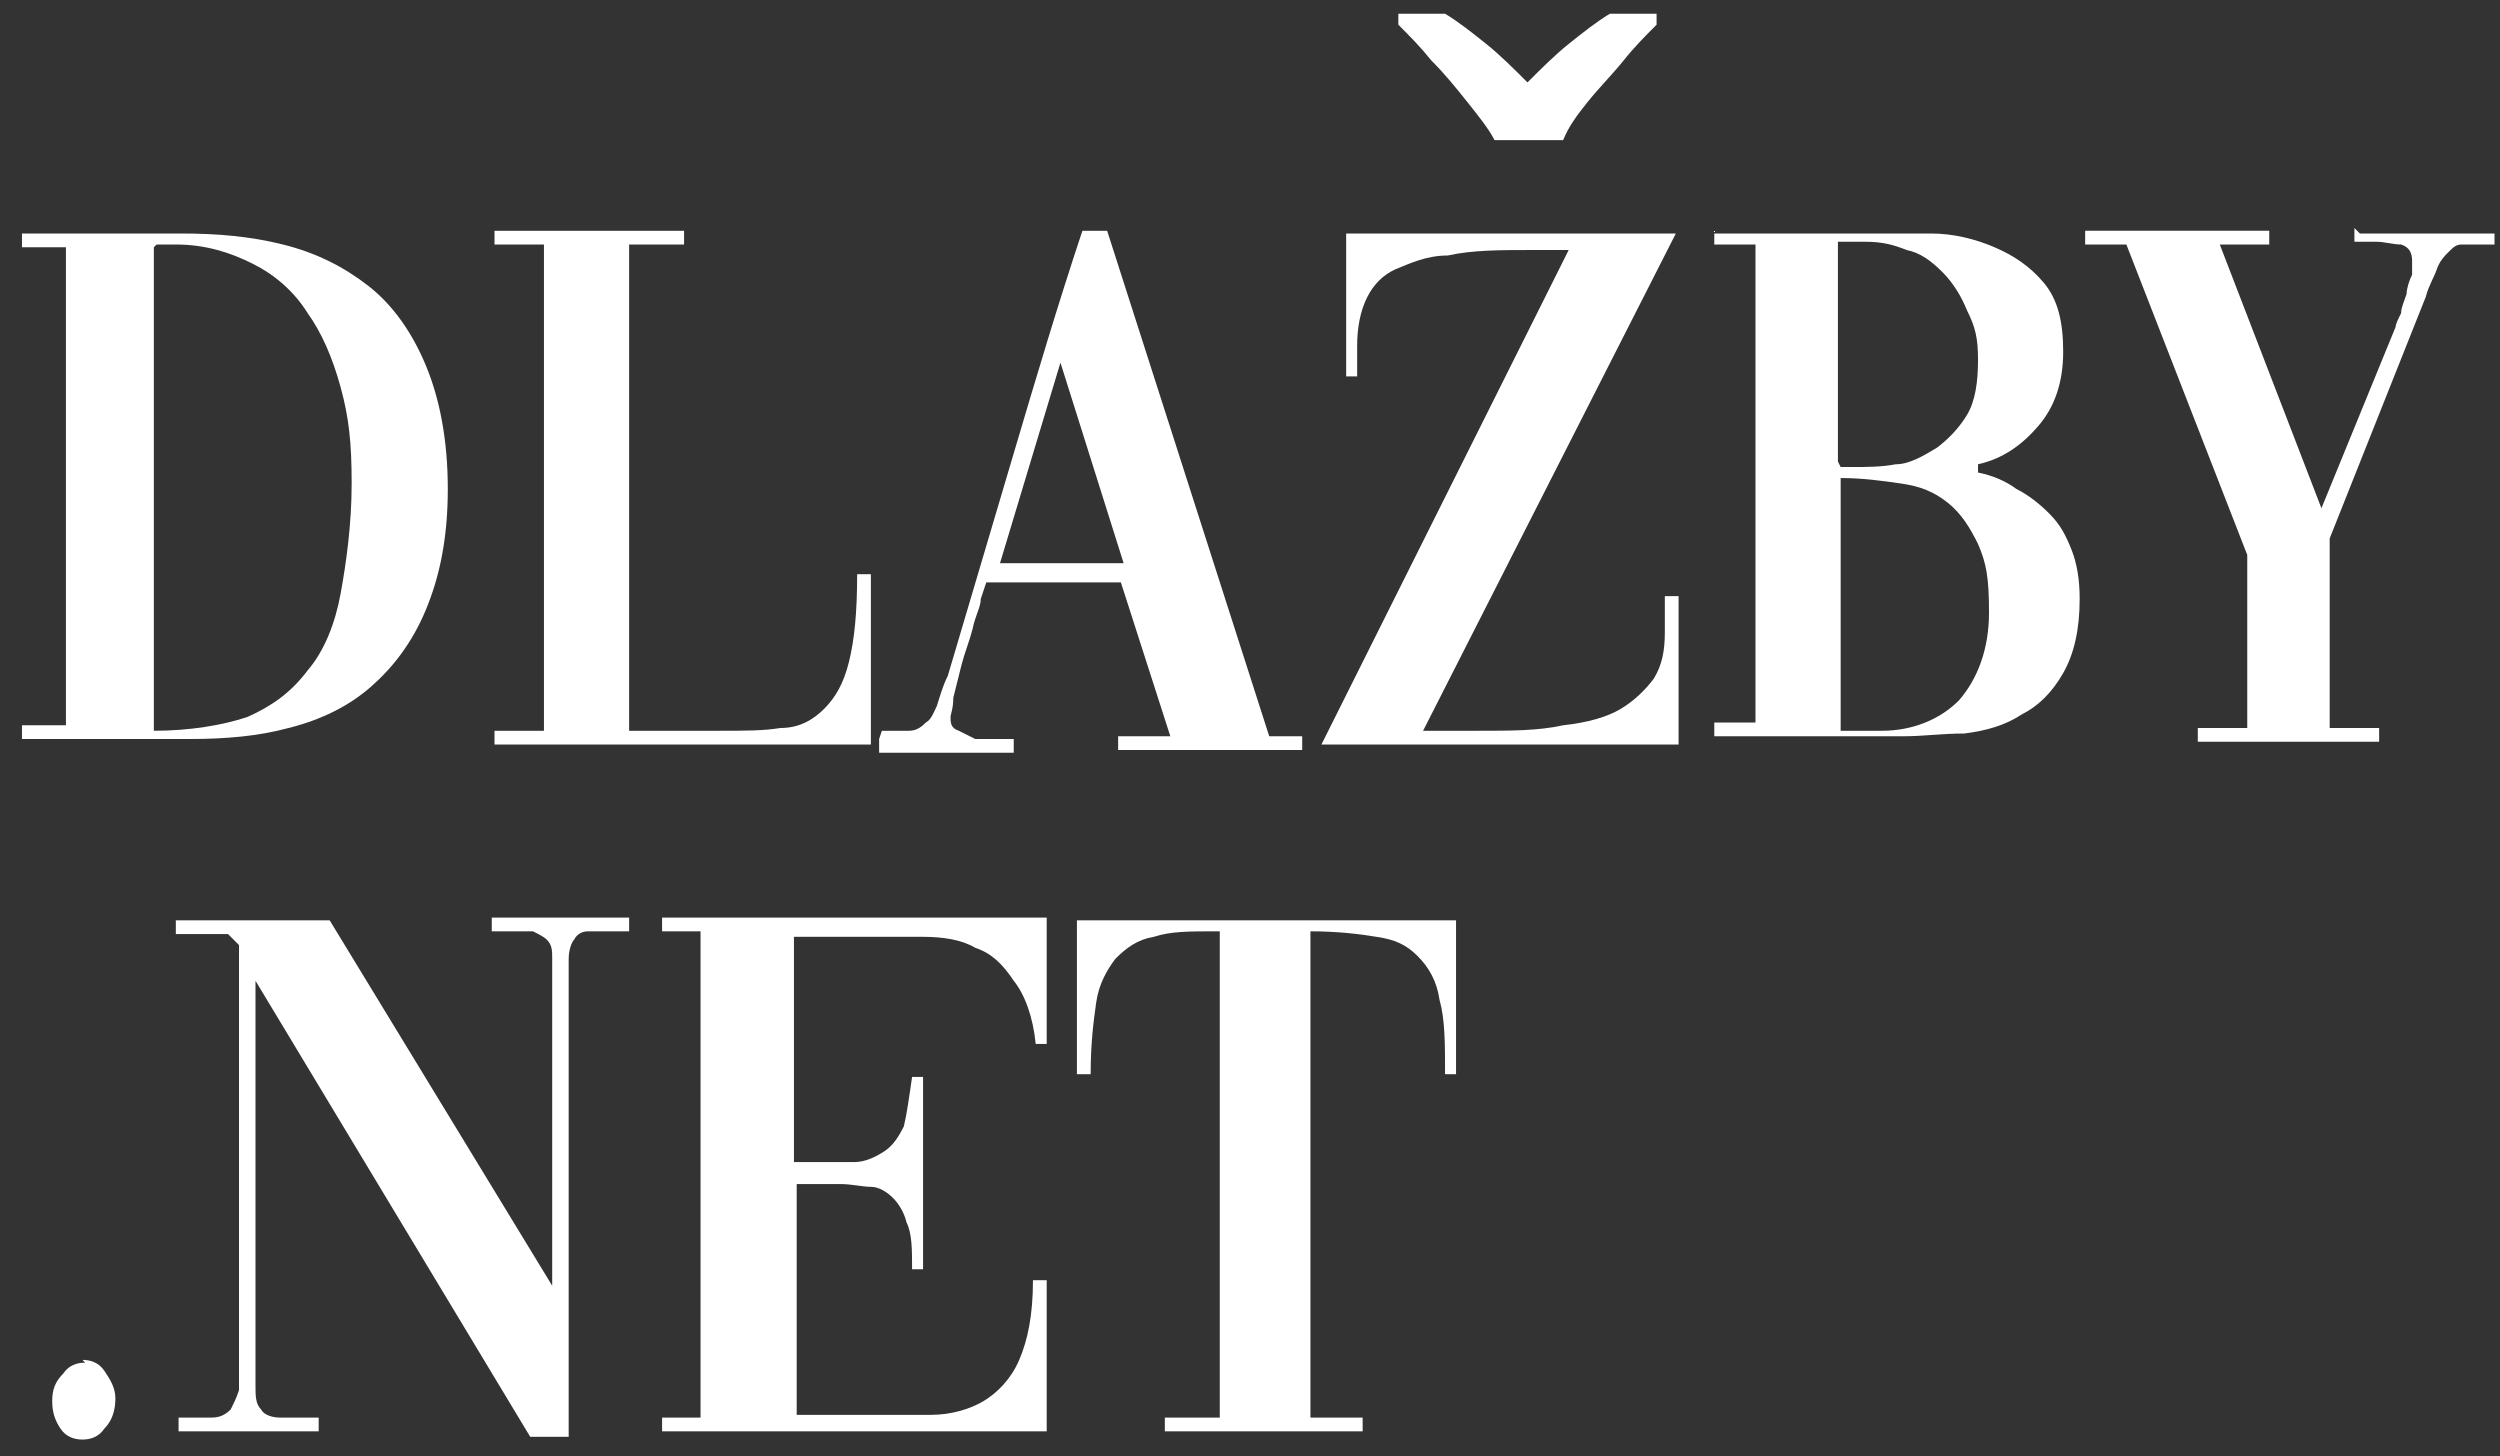
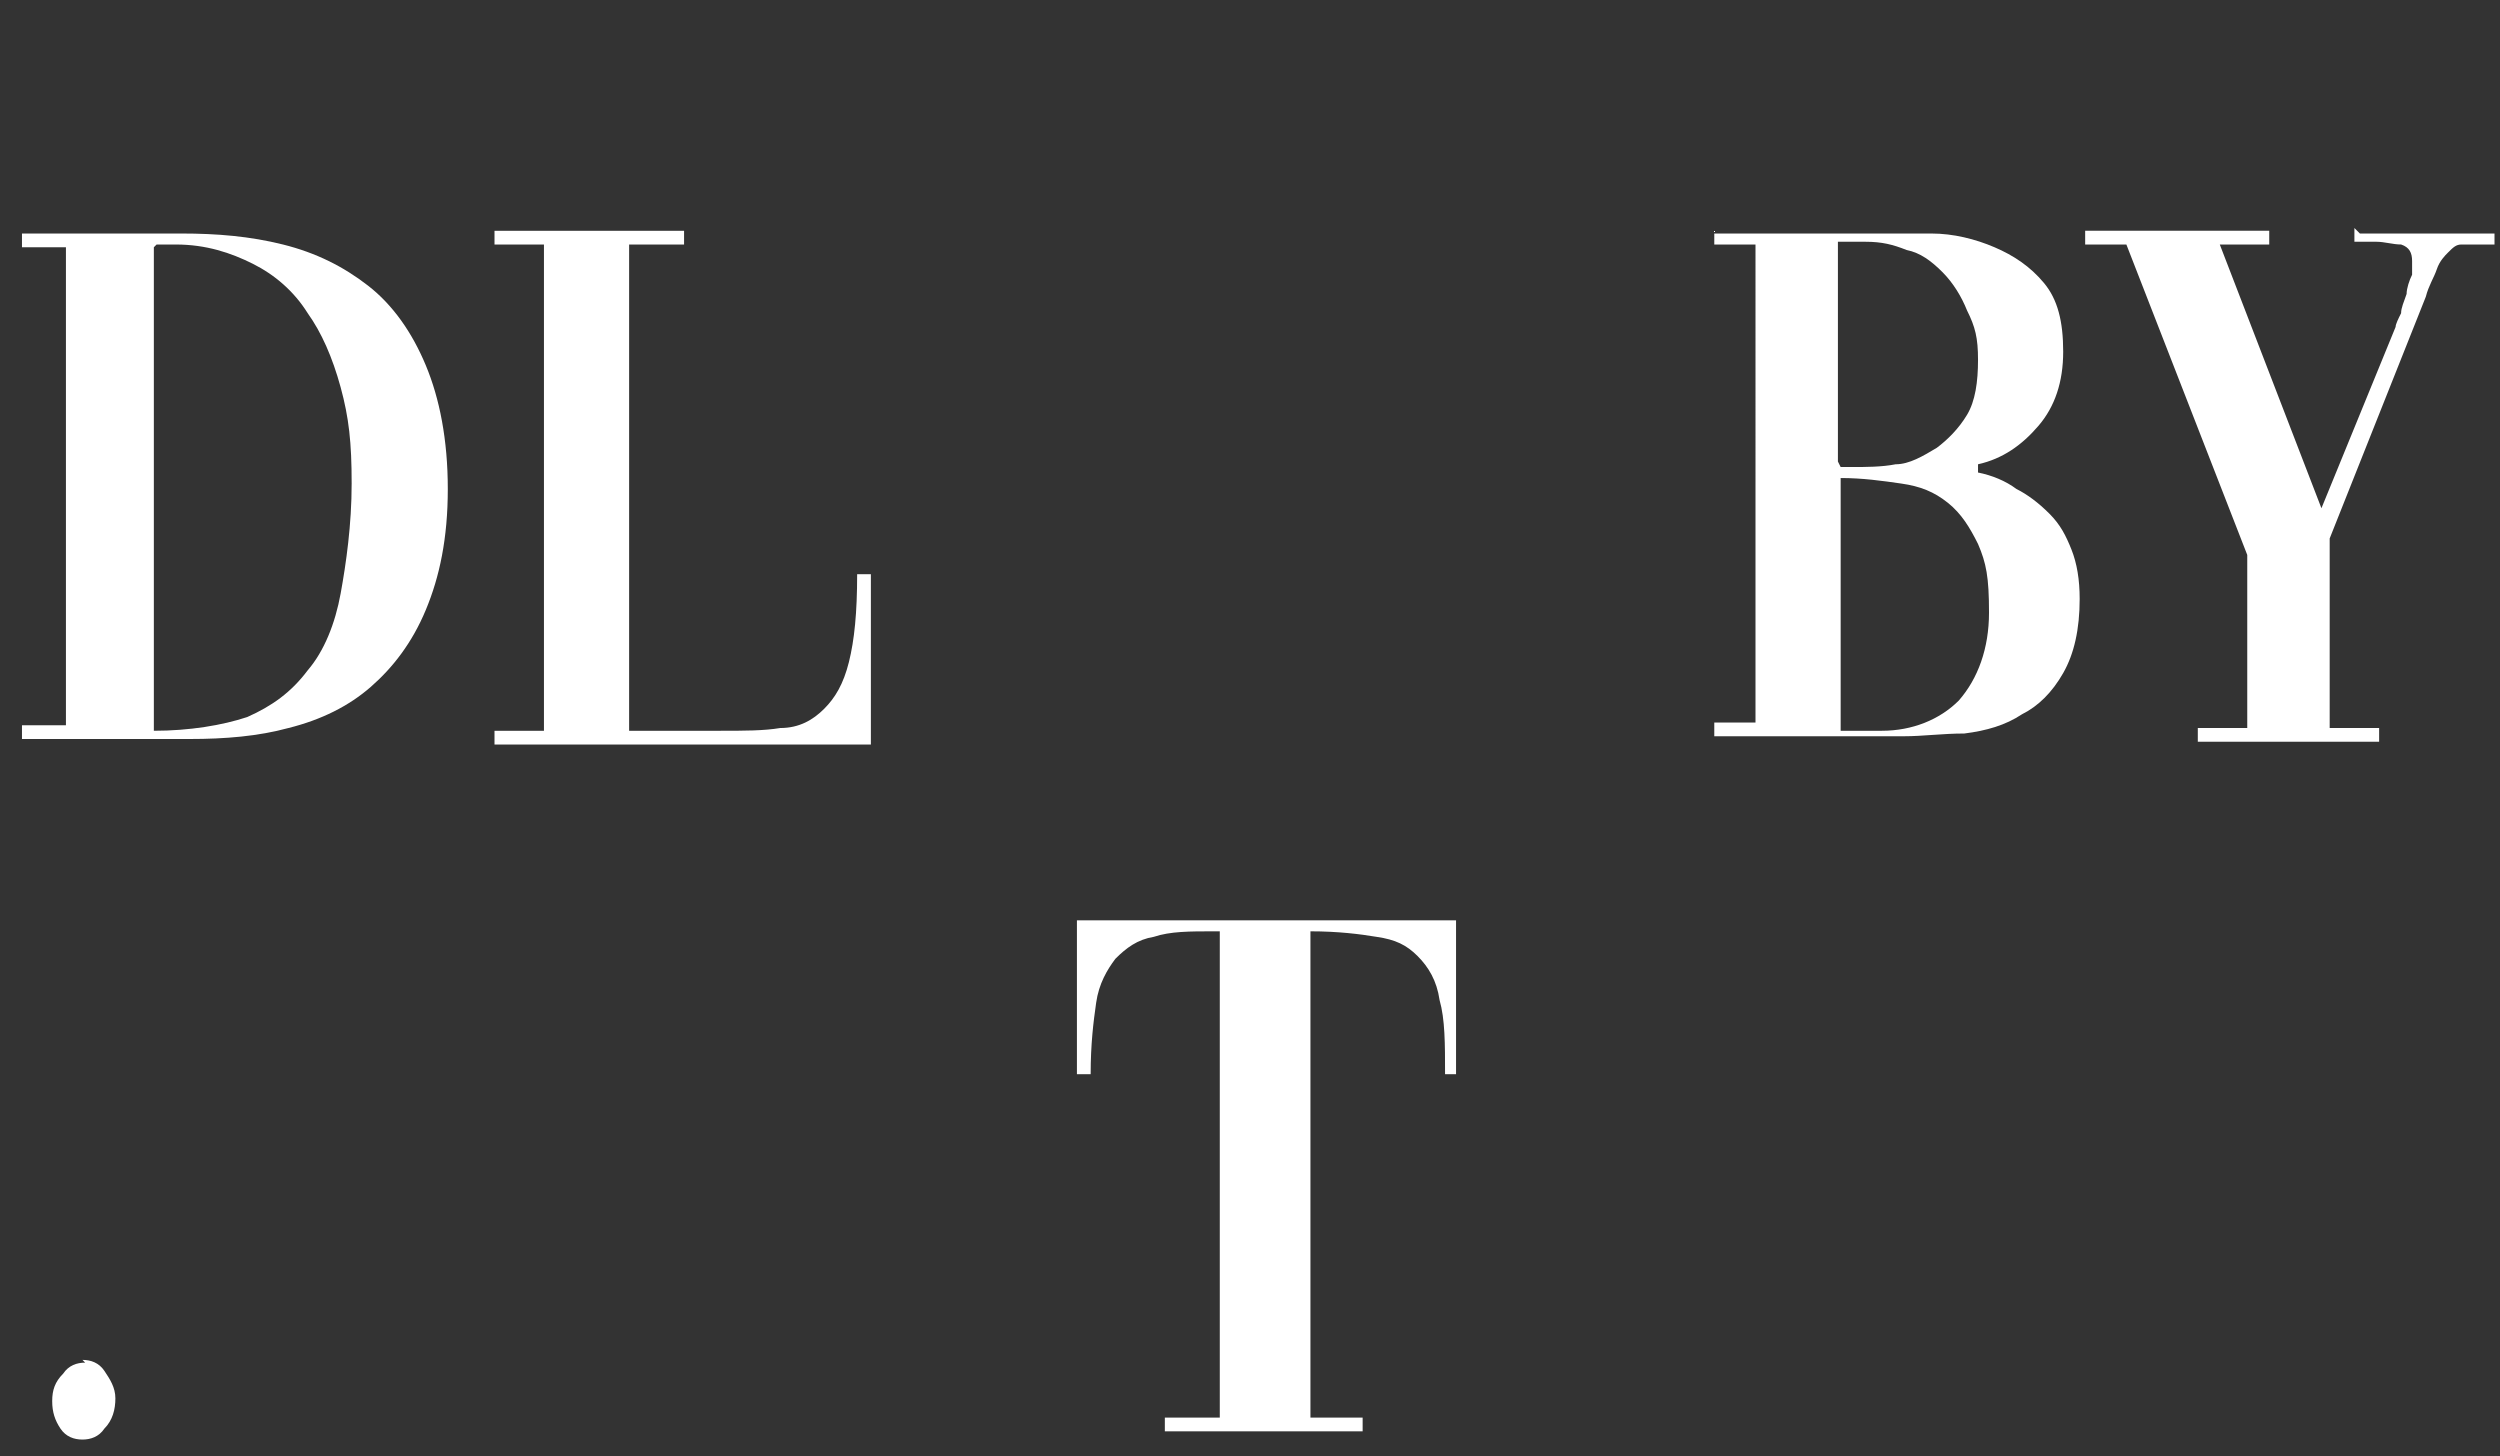
<svg xmlns="http://www.w3.org/2000/svg" viewBox="0 0 91 53" version="1.1" id="Layer_1">
  <rect x="0" y="0" width="91" height="53" fill="#333333" stroke="none" />
  <defs>
    <style>
      .st0 {
        fill: #fff;
      }
    </style>
  </defs>
  <path d="M.8,8.5h5.8c1.3,0,2.5.1,3.7.4,1.2.3,2.2.8,3.1,1.5.9.7,1.6,1.7,2.1,2.9.5,1.2.8,2.7.8,4.5s-.3,3.2-.8,4.4c-.5,1.2-1.2,2.1-2,2.8-.8.7-1.8,1.2-3,1.5-1.1.3-2.3.4-3.6.4H.8v-.5h1.6V9H.8v-.5ZM5.6,9v17.6c1.3,0,2.5-.2,3.4-.5.9-.4,1.6-.9,2.2-1.7.6-.7,1-1.7,1.2-2.8.2-1.1.4-2.5.4-4s-.1-2.4-.4-3.5c-.3-1.1-.7-2-1.2-2.7-.5-.8-1.2-1.4-2-1.8-.8-.4-1.7-.7-2.8-.7h-.7Z" class="st0" />
  <path d="M31.7,20.9v6.2h-13.7v-.5h1.8V8.9h-1.8v-.5h6.9v.5h-2v17.7h3.3c.9,0,1.6,0,2.2-.1.7,0,1.2-.3,1.6-.7.4-.4.7-.9.9-1.7.2-.8.3-1.8.3-3.2h.4Z" class="st0" />
-   <path d="M32.1,26.6c.4,0,.7,0,1,0,.3,0,.5-.2.6-.3.2-.1.3-.4.4-.6.1-.3.2-.7.4-1.1.8-2.7,1.6-5.4,2.4-8.1.8-2.7,1.6-5.4,2.5-8.1h.9l5.9,18.4h1.2v.5h-6.7v-.5h1.9l-1.8-5.6h-4.9l-.2.6c0,.3-.2.6-.3,1.1-.1.4-.3.9-.4,1.3-.1.4-.2.8-.3,1.2,0,.4-.1.6-.1.7,0,.2,0,.4.3.5.2.1.4.2.6.3.2,0,.5,0,.7,0h.7v.5h-4.9v-.5ZM36.3,20.5h4.6l-2.3-7.3-2.2,7.3Z" class="st0" />
-   <path d="M48.1,27.1l9-18h-1.2c-1.3,0-2.3,0-3.2.2-.8,0-1.4.3-1.9.5h0c-.9.4-1.4,1.4-1.4,2.8v1.1h-.4v-5.2h12l-9.2,18.1h2c1.2,0,2.2,0,3.1-.2.9-.1,1.6-.3,2.1-.6.5-.3.9-.7,1.2-1.1.3-.5.4-1,.4-1.7v-1.3h.5v5.4h-13Z" class="st0" />
  <path d="M62.4,8.5h5.6c.7,0,1.4,0,2.3,0,.8,0,1.6.2,2.3.5.7.3,1.3.7,1.8,1.3.5.6.7,1.4.7,2.5s-.3,2-.9,2.7c-.6.7-1.3,1.2-2.2,1.4v.3c.5.1,1,.3,1.4.6.4.2.8.5,1.2.9s.6.8.8,1.3c.2.5.3,1.1.3,1.8,0,1.1-.2,2-.6,2.7-.4.7-.9,1.2-1.5,1.5-.6.4-1.3.6-2.1.7-.8,0-1.5.1-2.2.1h-6.9v-.5h1.5V8.9h-1.5v-.5ZM67,17h.4c.5,0,1.1,0,1.6-.1.5,0,1-.3,1.5-.6.4-.3.8-.7,1.1-1.2.3-.5.4-1.2.4-2s-.1-1.2-.4-1.8c-.2-.5-.5-1-.9-1.4-.4-.4-.8-.7-1.3-.8-.5-.2-.9-.3-1.5-.3s-.3,0-.5,0c-.1,0-.3,0-.5,0v8ZM67,26.6h1.5c1.1,0,2.1-.4,2.8-1.1.7-.8,1.1-1.9,1.1-3.2s-.1-1.8-.4-2.5c-.3-.6-.6-1.1-1.1-1.5-.5-.4-1-.6-1.7-.7-.7-.1-1.4-.2-2.2-.2v9.2Z" class="st0" />
  <path d="M85.9,8.5h4.9v.4h-.6c-.3,0-.5,0-.6,0-.2,0-.3.1-.5.3-.1.1-.3.3-.4.6-.1.3-.3.6-.4,1l-3.5,8.8v6.9h1.8v.5h-6.6v-.5h1.8v-6.3l-4.4-11.3h-1.5v-.5h6.7v.5h-1.8l3.7,9.6,2.7-6.6c0-.1.1-.3.2-.5,0-.2.1-.4.2-.7,0-.2.1-.5.2-.7,0-.2,0-.4,0-.5,0-.3-.1-.5-.4-.6-.3,0-.6-.1-.9-.1s-.3,0-.4,0h-.4v-.5Z" class="st0" />
  <path d="M3,49.5c.3,0,.6.1.8.4.2.3.4.6.4,1s-.1.8-.4,1.1c-.2.3-.5.4-.8.4s-.6-.1-.8-.4c-.2-.3-.3-.6-.3-1s.1-.7.4-1c.2-.3.5-.4.8-.4Z" class="st0" />
-   <path d="M6.4,51.6c.6,0,1,0,1.3,0,.3,0,.5-.1.7-.3.1-.2.2-.4.3-.7,0-.3,0-.8,0-1.4v-14.8l-.4-.4h-1.9v-.5h5.6l8.1,13.3v-10.5c0-.6,0-1.1,0-1.4,0-.3,0-.5-.2-.7-.1-.1-.3-.2-.5-.3-.2,0-.5,0-.9,0h-.6v-.5h5v.5h-.6c-.4,0-.7,0-.9,0-.2,0-.4.1-.5.3-.1.1-.2.4-.2.7,0,.3,0,.8,0,1.4v16h-1.4l-10-16.6v13c0,.7,0,1.3,0,1.7,0,.4,0,.7.2.9.1.2.4.3.7.3.3,0,.8,0,1.4,0v.5h-5.1v-.5Z" class="st0" />
-   <path d="M28.8,51.5h2.7c.9,0,1.6,0,2.4,0,.7,0,1.4-.2,1.9-.5.5-.3,1-.8,1.3-1.5.3-.7.5-1.6.5-2.9h.5v5.5h-14v-.5h1.4v-17.7h-1.4v-.5h14v4.6s-.4,0-.4,0c-.1-1-.4-1.8-.8-2.3-.4-.6-.8-1-1.4-1.2-.5-.3-1.2-.4-1.9-.4-.7,0-1.4,0-2.2,0h-2.5v8.2h.7c.6,0,1.1,0,1.5,0,.4,0,.8-.2,1.1-.4.3-.2.5-.5.7-.9.1-.4.2-1.1.3-1.8h.4v7h-.4c0-.7,0-1.3-.2-1.7-.1-.4-.3-.7-.5-.9-.2-.2-.5-.4-.8-.4-.3,0-.7-.1-1.1-.1h-1.6v8.6Z" class="st0" />
  <path d="M44.6,33.9h-.4c-.9,0-1.6,0-2.2.2-.6.1-1,.4-1.4.8-.3.4-.6.9-.7,1.6-.1.7-.2,1.5-.2,2.6h-.5c0-1,0-1.9,0-2.8,0-.9,0-1.8,0-2.8h13.8c0,.9,0,1.9,0,2.8,0,.9,0,1.8,0,2.8h-.4c0-1.1,0-2-.2-2.7-.1-.7-.4-1.2-.8-1.6-.4-.4-.8-.6-1.5-.7-.6-.1-1.4-.2-2.4-.2v17.7h1.9v.5h-7.2v-.5h2v-17.7Z" class="st0" />
-   <path d="M54.4,5.1c-.2-.4-.6-.9-1-1.4-.4-.5-.8-1-1.3-1.5-.4-.5-.8-.9-1.2-1.3v-.4h1.7c.5.3,1,.7,1.5,1.1.5.4,1,.9,1.5,1.4.5-.5,1-1,1.5-1.4.5-.4,1-.8,1.5-1.1h1.7v.4c-.4.4-.8.8-1.2,1.3-.4.5-.9,1-1.3,1.5-.4.5-.7.9-.9,1.4h-2.5Z" class="st0" />
</svg>